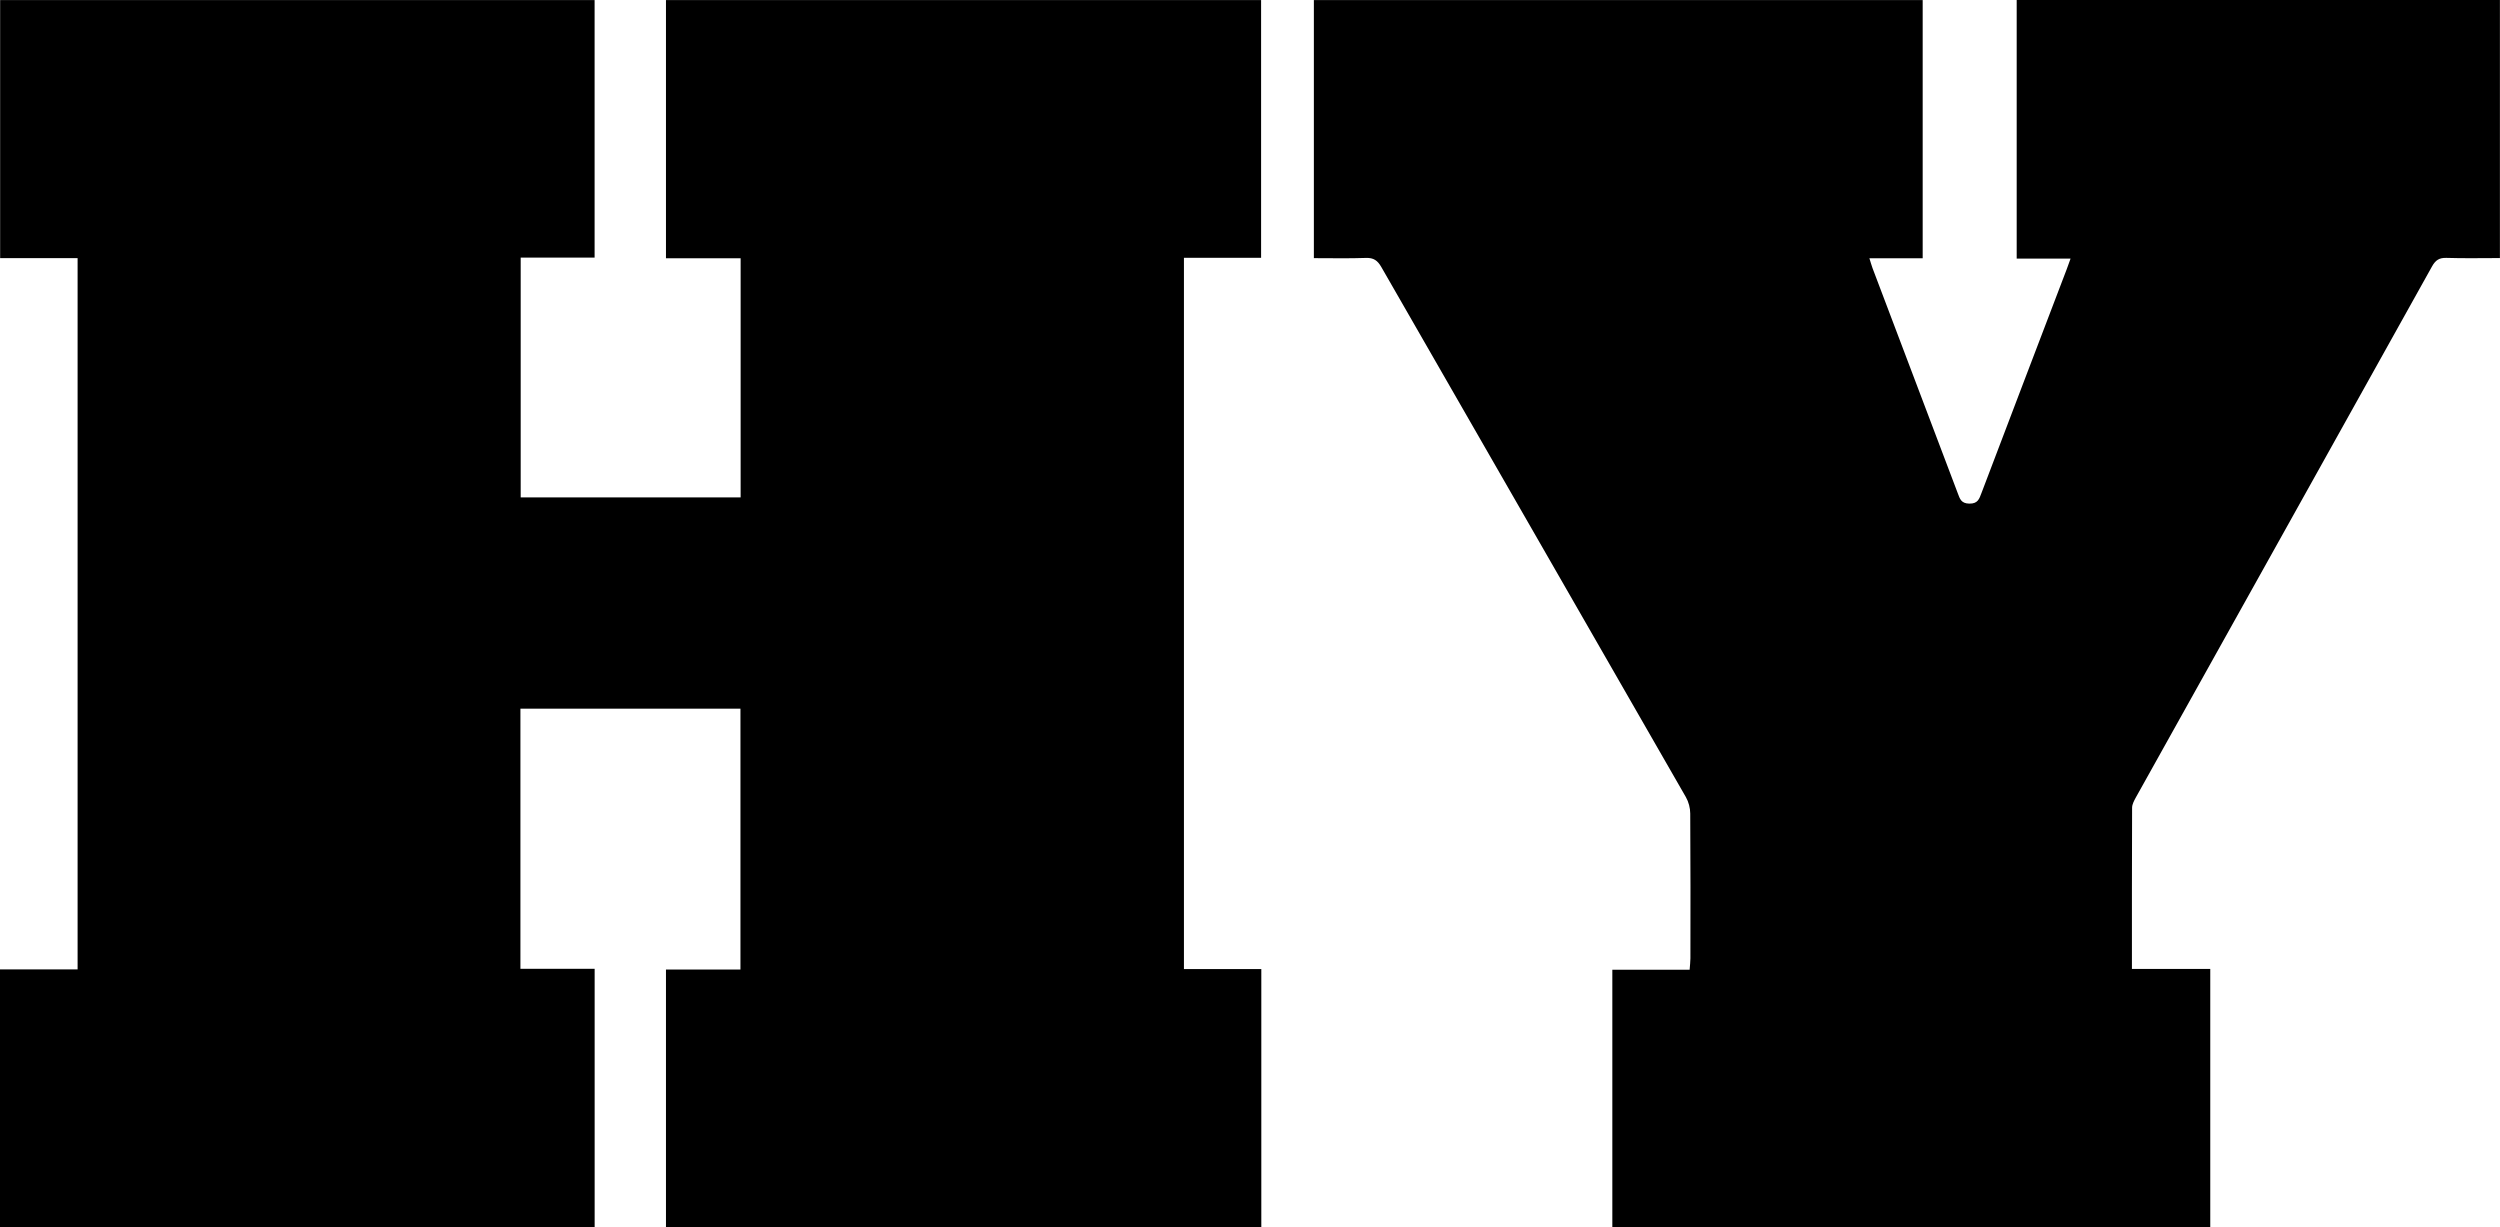
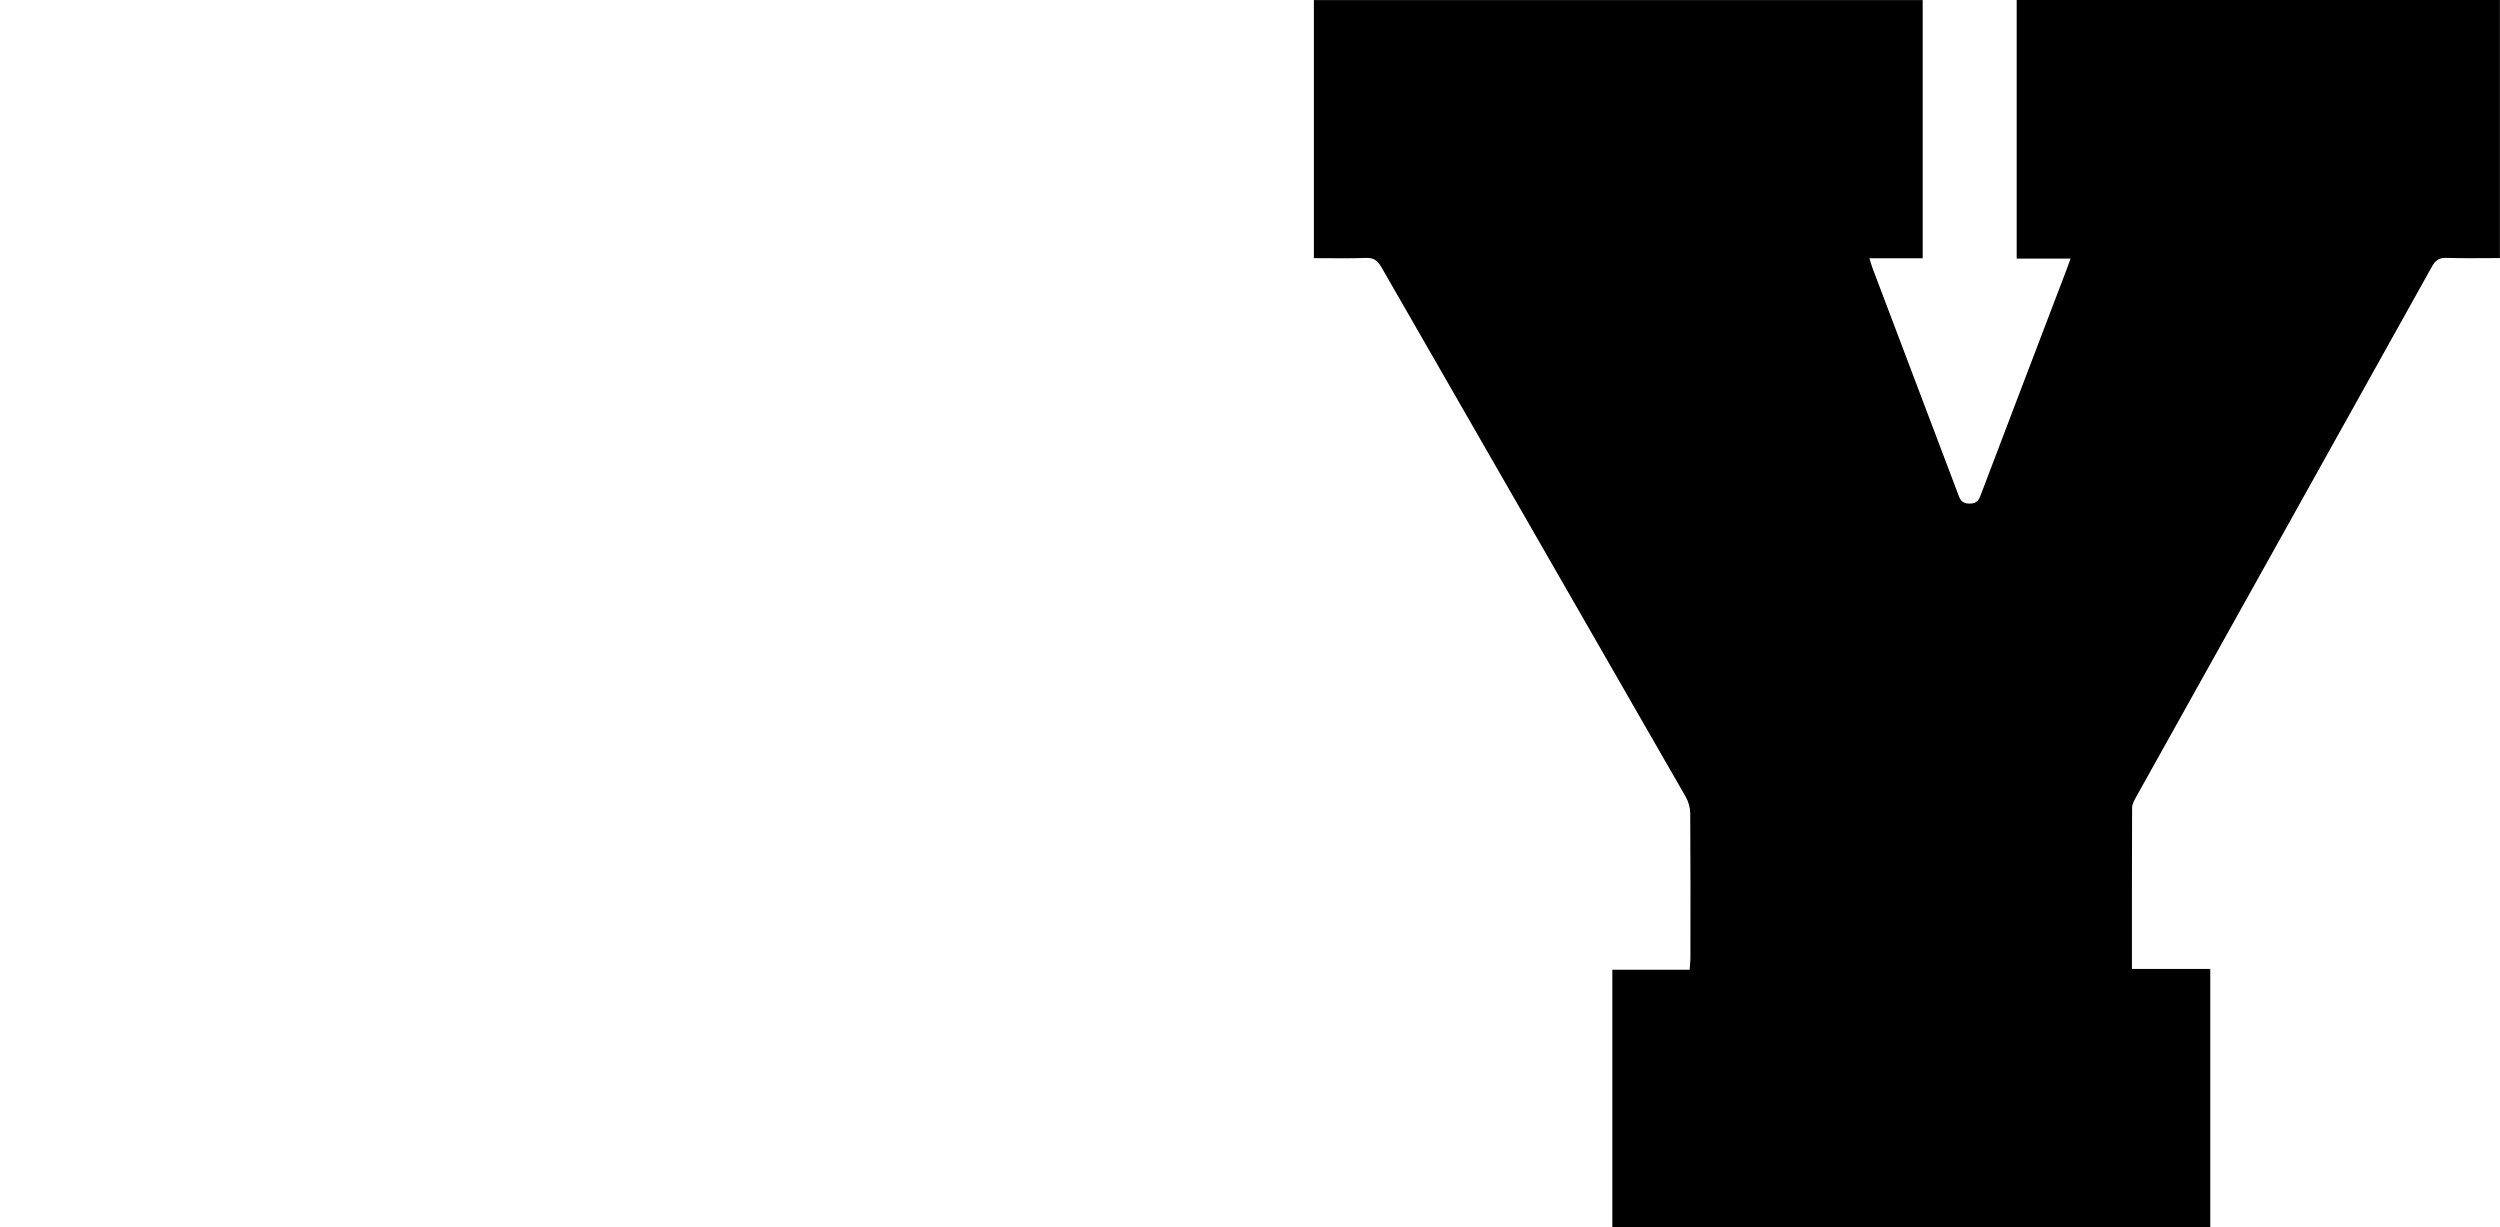
<svg xmlns="http://www.w3.org/2000/svg" viewBox="0 0 569.92 279.73">
-   <path d="M0,220.99H17.69V58.85H.03V.02H135.55V58.72h-16.85v54.67h50.14V58.88h-17.02V.01h135.67V58.77h-17.59V220.91h17.64v58.8H151.82v-58.68h16.98v-59.48h-50.16v59.31h16.92v58.87H0v-58.74Z" />
  <path d="M438.35,58.87h-12.19c.28,.87,.46,1.57,.71,2.24,6.48,17.12,12.97,34.23,19.44,51.34,.48,1.26,.76,2.33,2.63,2.36,1.96,.03,2.26-1.07,2.78-2.43,6.46-17.03,12.96-34.05,19.45-51.07,.26-.69,.5-1.38,.85-2.35h-12.28V0h110.16V58.83c-4.09,0-8.14,.09-12.19-.04-1.65-.05-2.49,.52-3.29,1.95-22.48,40.37-45.02,80.72-67.53,121.08-.39,.71-.83,1.53-.84,2.3-.05,12.16-.04,24.31-.04,36.76h17.86v58.84h-136.31v-58.65h17.62c.07-1.02,.18-1.81,.18-2.6,.01-11,.04-22-.04-33,0-1.26-.37-2.66-.99-3.75-23.12-40.3-46.31-80.57-69.44-120.86-.85-1.47-1.74-2.12-3.5-2.06-3.89,.14-7.8,.05-11.87,.05V.02h138.79V58.87Z" />
</svg>